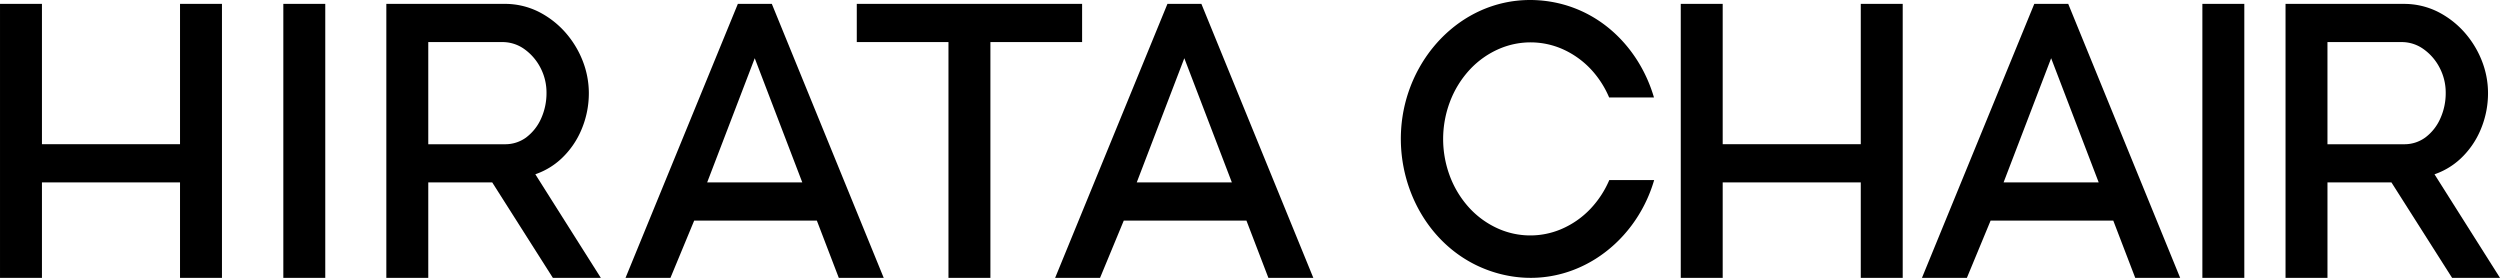
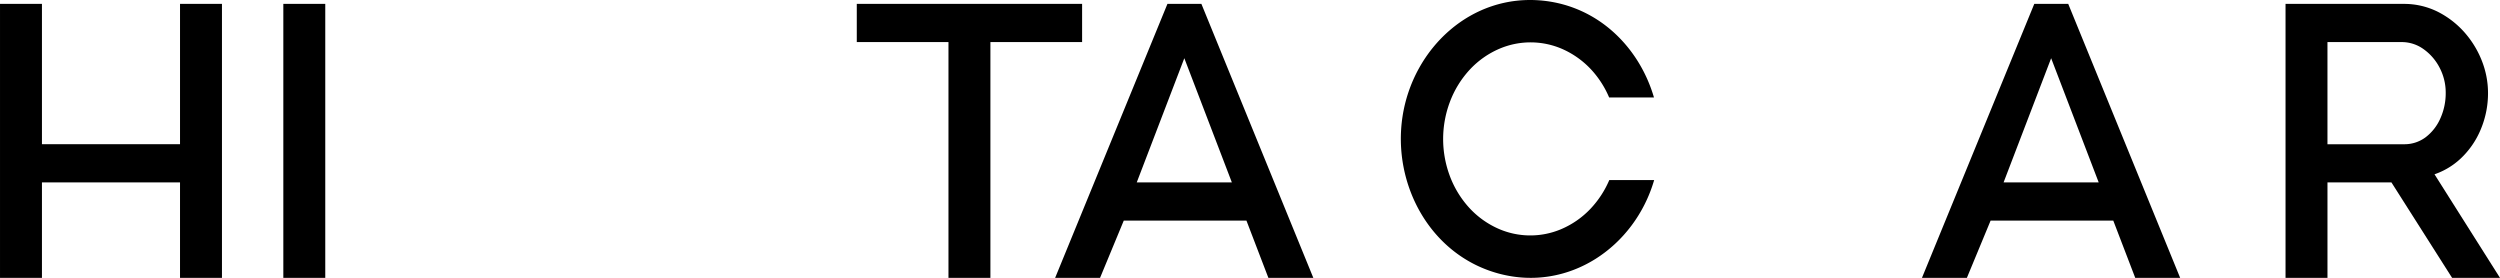
<svg xmlns="http://www.w3.org/2000/svg" width="1037.255" height="115.281" viewBox="0 0 1037.255 115.281">
  <g id="logo" transform="translate(-129.95 -142.964)">
    <g id="logo-2" data-name="logo">
      <path id="Path_23" data-name="Path 23" d="M222.042,258.242V144.58h-17.4V202.8H147.354V144.58h-17.4V258.242h17.4V218.65h57.288v39.592h17.4Z" />
      <path id="Path_24" data-name="Path 24" d="M578.918,144.578H485.431v15.846h38.042v97.817h17.4V160.424h38.045Z" />
      <rect id="Rectangle_9" data-name="Rectangle 9" width="17.4" height="113.663" transform="translate(247.504 144.579)" />
-       <path id="Path_25" data-name="Path 25" d="M423.352,218.651l19.742-51.533,19.729,51.533Zm26.833-74.071h-14.1l-46.6,113.663h18.637l9.846-23.75h50.9l9.1,23.75h18.638L450.185,144.58Z" />
-       <path id="Path_26" data-name="Path 26" d="M601.587,218.651l19.738-51.533,19.729,51.533Zm26.825-74.071H614.32L567.729,258.243h18.637l9.838-23.75h50.9l9.1,23.75H674.85L628.412,144.58Z" />
+       <path id="Path_26" data-name="Path 26" d="M601.587,218.651l19.738-51.533,19.729,51.533m26.825-74.071H614.32L567.729,258.243h18.637l9.838-23.75h50.9l9.1,23.75H674.85L628.412,144.58Z" />
      <path id="Path_27" data-name="Path 27" d="M961.239,218.651l19.737-51.533,19.729,51.533Zm26.825-74.071H973.976l-46.6,113.663h18.638l9.841-23.75h50.9l9.108,23.75H1034.5L988.064,144.58Z" />
-       <path id="Path_28" data-name="Path 28" d="M348.308,199.962a14.668,14.668,0,0,1-8.992,2.845H307.641V160.424h30.737a15.526,15.526,0,0,1,8.967,2.8,21.77,21.77,0,0,1,6.763,7.7,22.221,22.221,0,0,1,2.587,10.609,25.608,25.608,0,0,1-2.242,10.62,19.878,19.878,0,0,1-6.145,7.8m3.754,15.32c.3-.108.591-.216.887-.333a29.967,29.967,0,0,0,9.809-6.067,34.951,34.951,0,0,0,8.487-12.237,38.63,38.63,0,0,0,3.017-15.108,36.734,36.734,0,0,0-2.609-13.45,39.662,39.662,0,0,0-7.3-11.842,37.167,37.167,0,0,0-11.075-8.463,31.3,31.3,0,0,0-14.117-3.2H290.241V258.241h17.4V218.653h26.541q12.576,19.794,25.15,39.588h19.9q-13.593-21.47-27.166-42.959" />
-       <rect id="Rectangle_10" data-name="Rectangle 10" width="17.4" height="113.663" transform="translate(1043.72 144.579)" />
-       <path id="Path_29" data-name="Path 29" d="M919.389,258.242V144.58h-17.4V202.8H844.7V144.58H827.3V258.242h17.4V218.65h57.288v39.592Z" />
      <path id="Path_30" data-name="Path 30" d="M1136.28,199.962a14.623,14.623,0,0,1-8.983,2.845h-31.679V160.424h30.737a15.428,15.428,0,0,1,8.967,2.808,21.553,21.553,0,0,1,6.763,7.7,22.17,22.17,0,0,1,2.595,10.609,25.429,25.429,0,0,1-2.254,10.62,19.72,19.72,0,0,1-6.146,7.8m3.759,15.32c.3-.108.591-.216.9-.333a30.038,30.038,0,0,0,9.8-6.067,34.888,34.888,0,0,0,8.483-12.237,38.742,38.742,0,0,0,3.013-15.108,36.544,36.544,0,0,0-2.6-13.45,39.792,39.792,0,0,0-7.3-11.842,37.206,37.206,0,0,0-11.075-8.463,31.316,31.316,0,0,0-14.12-3.2h-48.917V258.241h17.4V218.653h26.542q12.58,19.794,25.162,39.588H1167.2q-13.587-21.47-27.166-42.959" />
      <path id="Path_31" data-name="Path 31" d="M770.211,143.248c-29.775-3.108-54.021,19.746-58.35,48.083-4.288,28.038,11.442,57.459,39.9,65.134,29.046,7.816,56.417-11.005,64.5-38.784H797.64a40.394,40.394,0,0,1-7.742,11.85,36.273,36.273,0,0,1-12.316,8.554,32.788,32.788,0,0,1-25.875-.195,36.3,36.3,0,0,1-12.184-8.73,40.737,40.737,0,0,1-8.229-13.708,43.743,43.743,0,0,1,.229-30.225,40.731,40.731,0,0,1,8.434-13.579,36.33,36.33,0,0,1,12.308-8.546,32.894,32.894,0,0,1,25.879.188,36.384,36.384,0,0,1,12.179,8.745,39.986,39.986,0,0,1,7.263,11.367h18.6c-6.087-20.8-22.987-37.737-45.979-40.154" />
    </g>
  </g>
</svg>